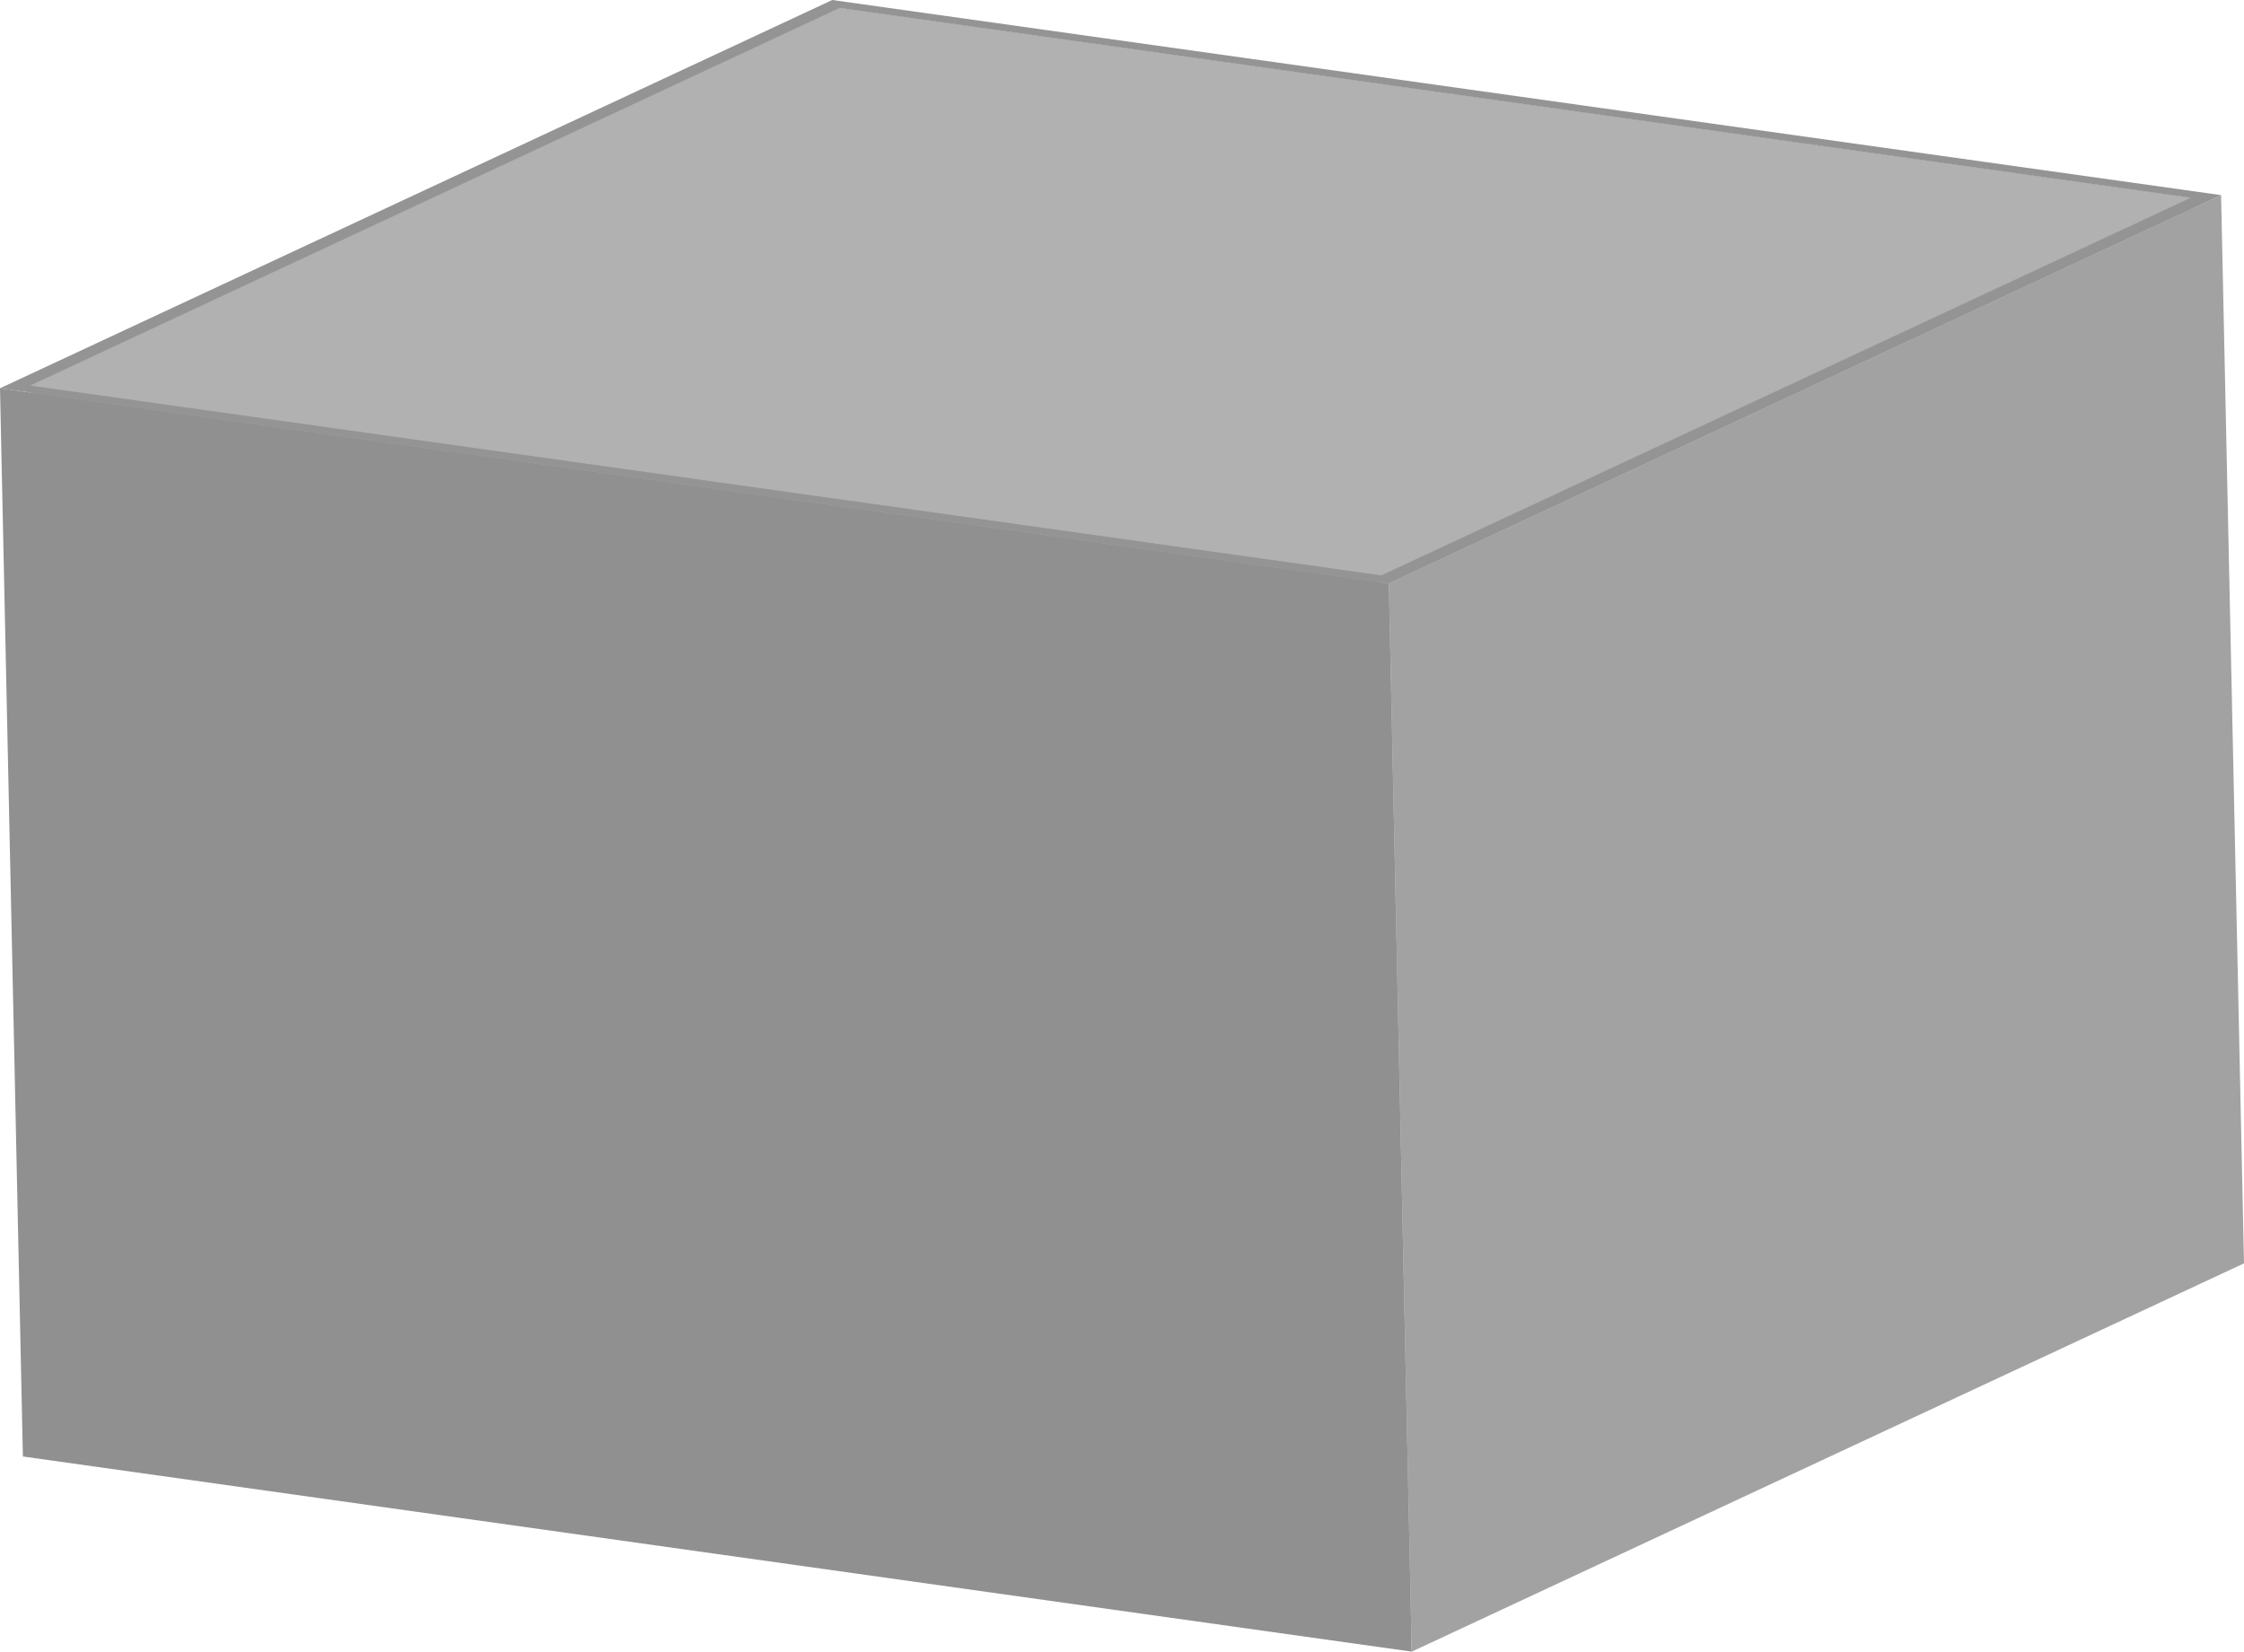
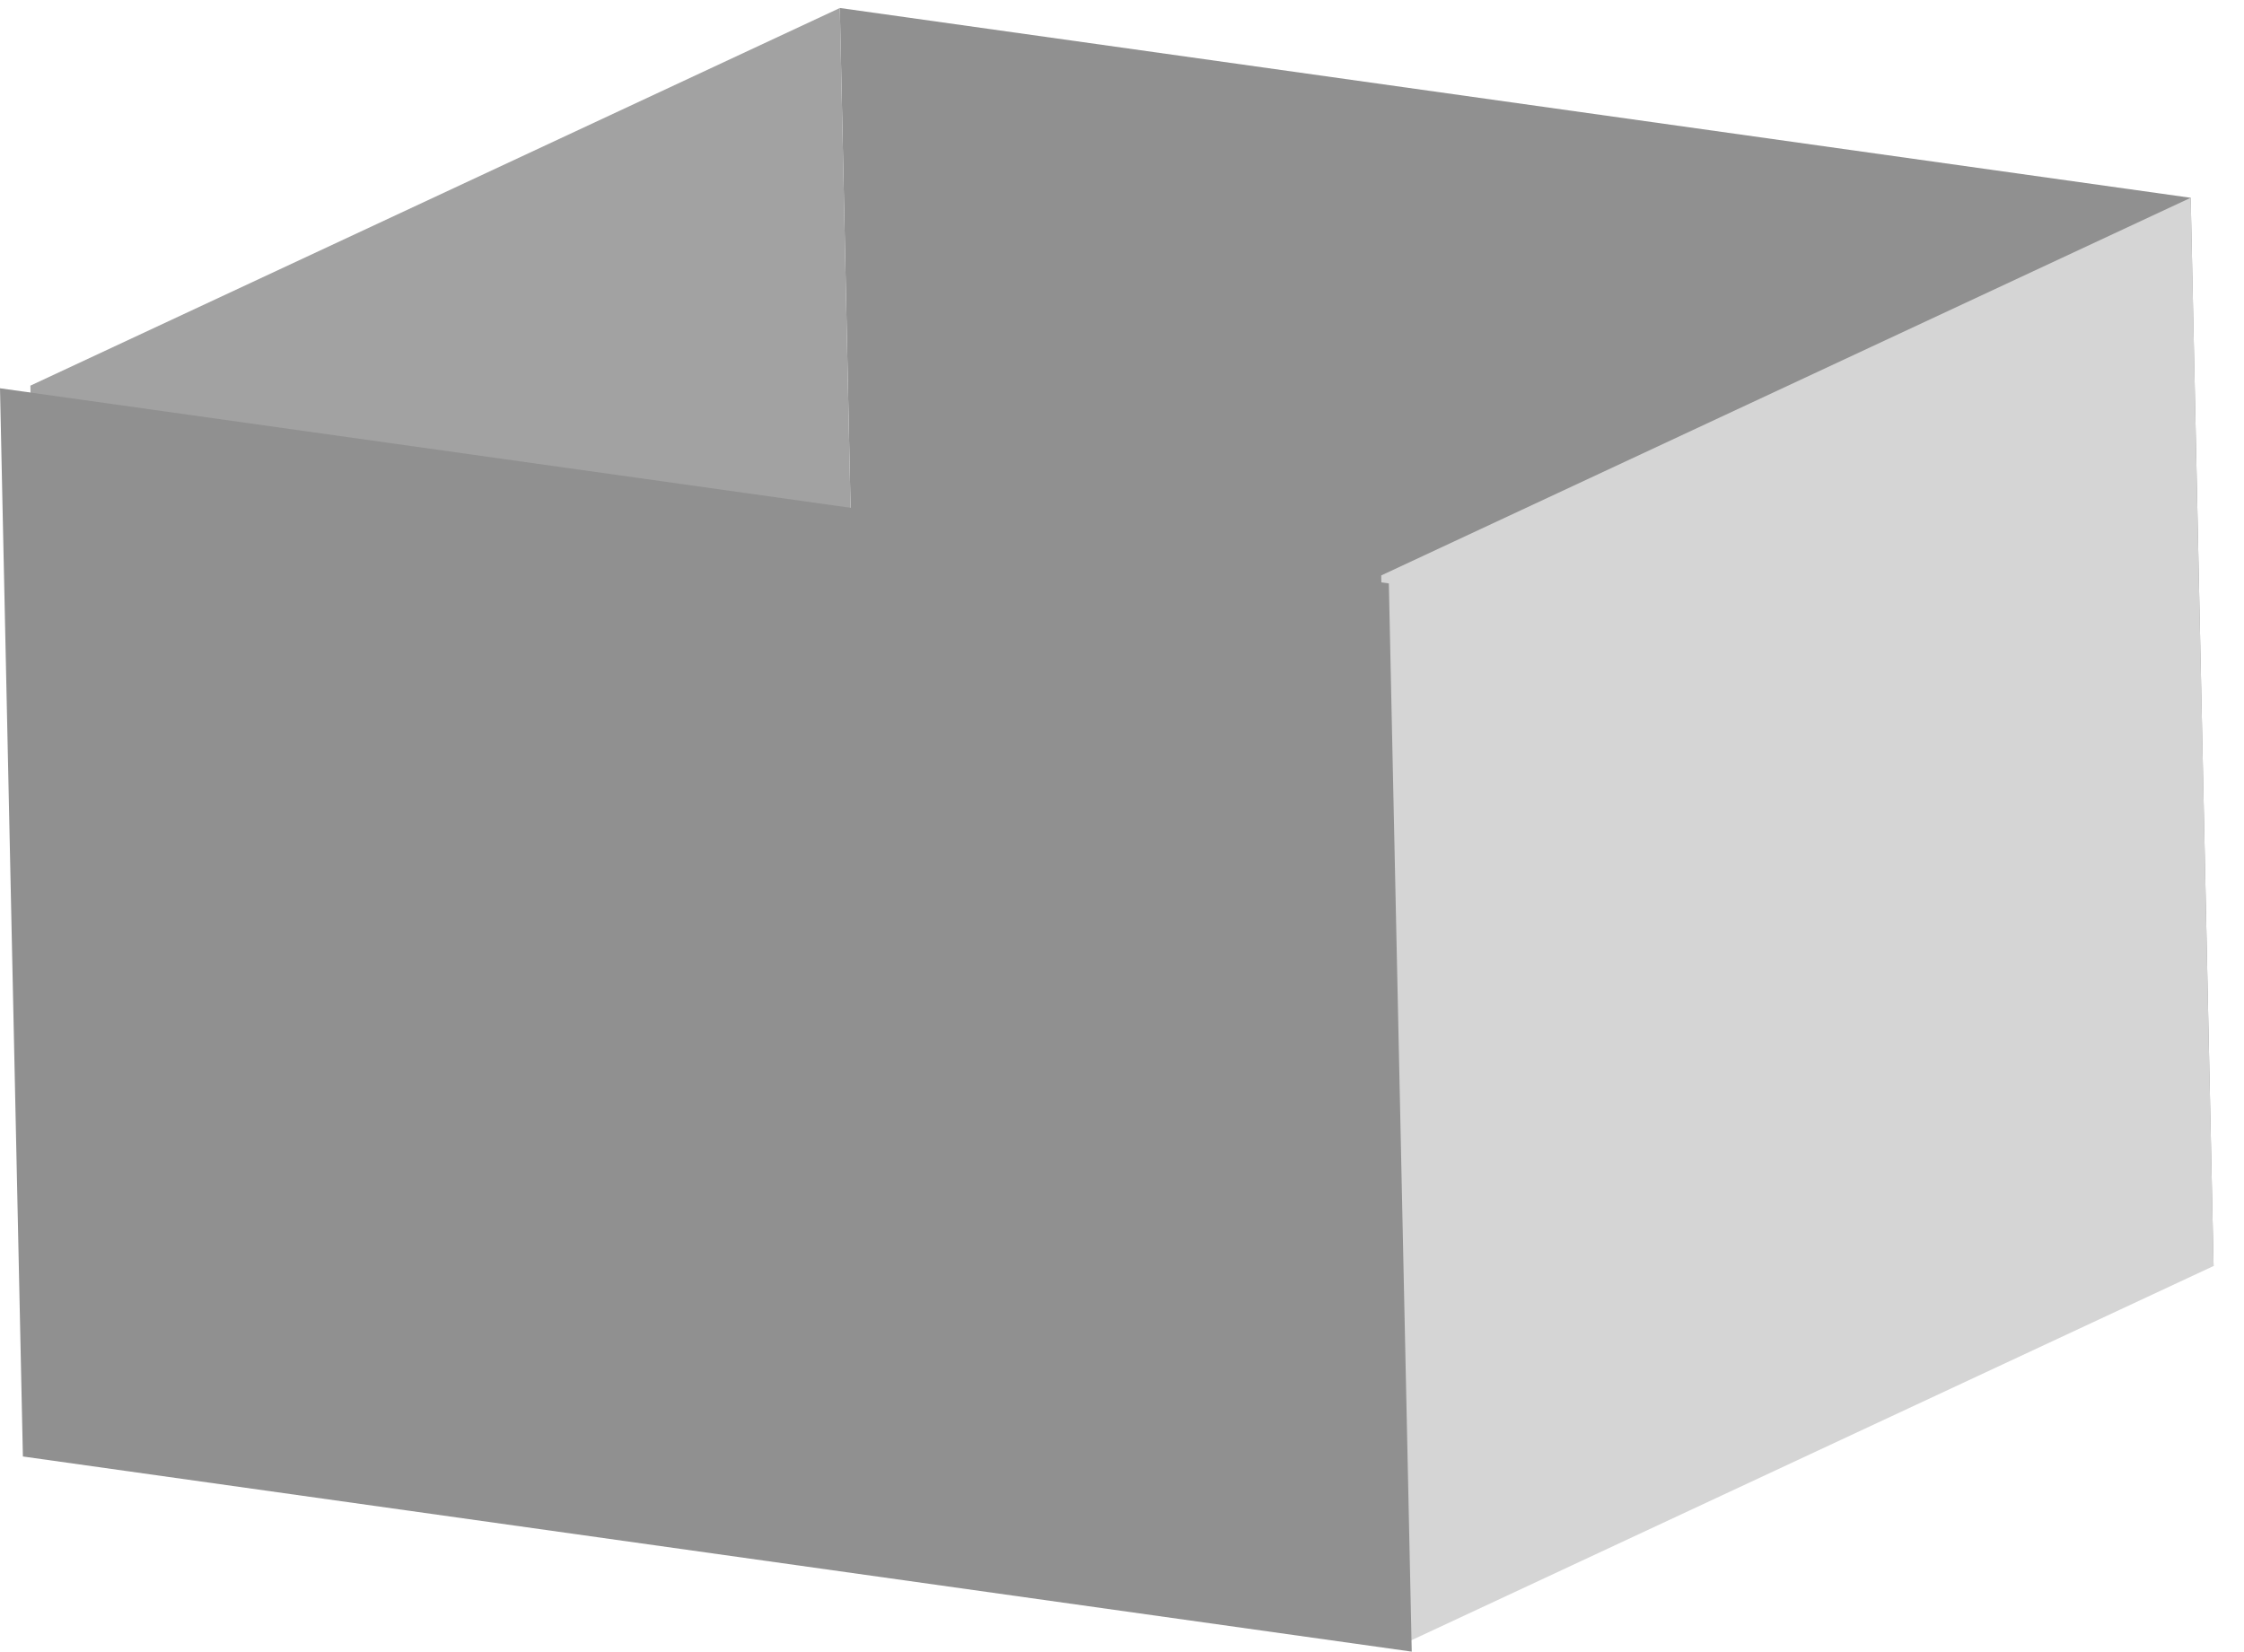
<svg xmlns="http://www.w3.org/2000/svg" id="Layer_1" data-name="Layer 1" viewBox="0 0 101.151 74.471">
  <defs>
    <style>
      .cls-1 {
        isolation: isolate;
      }

      .cls-2 {
        fill: #909090;
      }

      .cls-3 {
        fill: #a2a2a2;
      }

      .cls-4 {
        fill: #a8a8a8;
      }

      .cls-5 {
        fill: #d5d5d5;
      }

      .cls-6 {
        fill: #b1b1b1;
      }

      .cls-7 {
        fill: #949494;
      }
    </style>
  </defs>
  <g class="cls-1">
    <polygon class="cls-2" points="98.748 8.918 99.78 57.083 38.89 48.525 37.858 0.36 98.748 8.918" />
    <polygon class="cls-3" points="37.858 0.36 38.89 48.525 2.402 65.553 1.37 17.388 37.858 0.36" />
-     <polygon class="cls-4" points="62.26 25.946 63.293 74.111 2.402 65.553 1.37 17.388 62.26 25.946" />
    <polygon class="cls-5" points="98.748 8.918 99.78 57.083 63.293 74.111 62.26 25.946 98.748 8.918" />
-     <polygon class="cls-6" points="98.748 8.918 62.26 25.946 1.37 17.388 37.858 0.36 98.748 8.918" />
    <polygon class="cls-2" points="62.604 26.306 63.636 74.471 1.032 65.672 0 17.507 62.604 26.306" />
-     <polygon class="cls-3" points="100.118 8.798 101.151 56.964 63.636 74.471 62.604 26.306 100.118 8.798" />
-     <path class="cls-7" d="M292.944,359.264l62.604,8.798-37.515,17.507-62.604-8.798Zm24.746,25.946,36.488-17.028L293.287,359.624l-36.488,17.028,60.89,8.558" transform="translate(-255.429 -359.264)" />
  </g>
</svg>